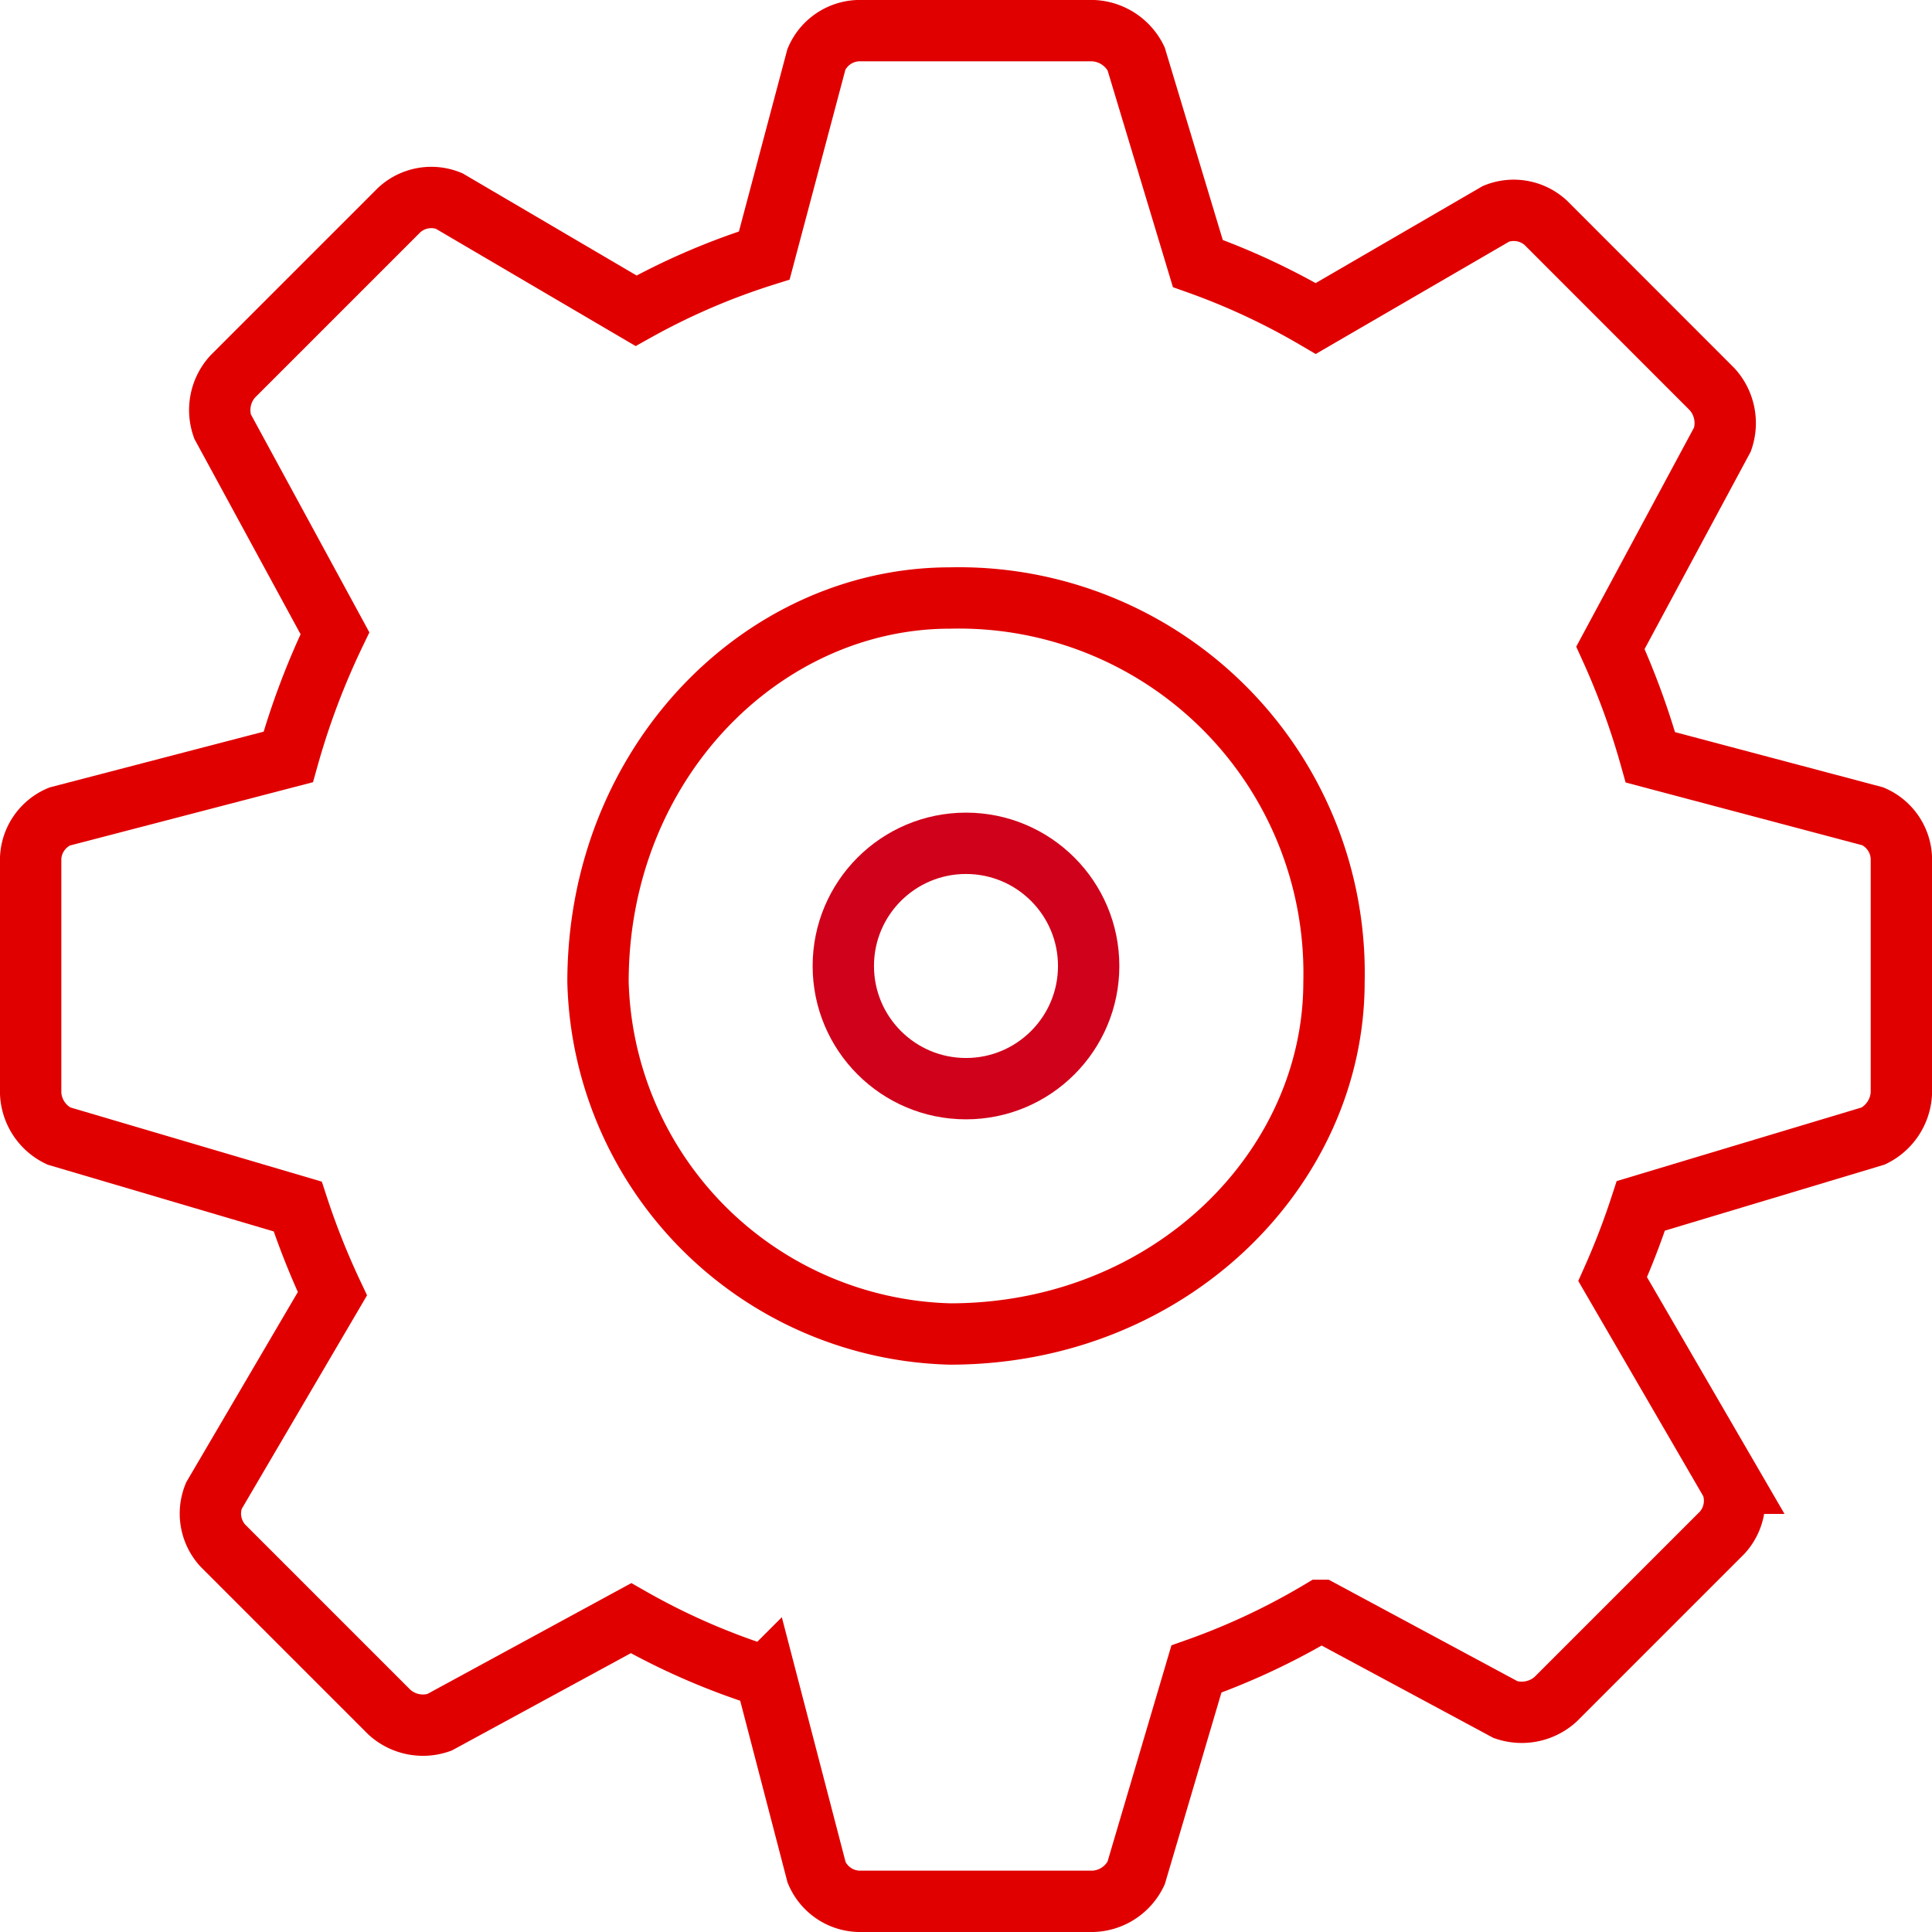
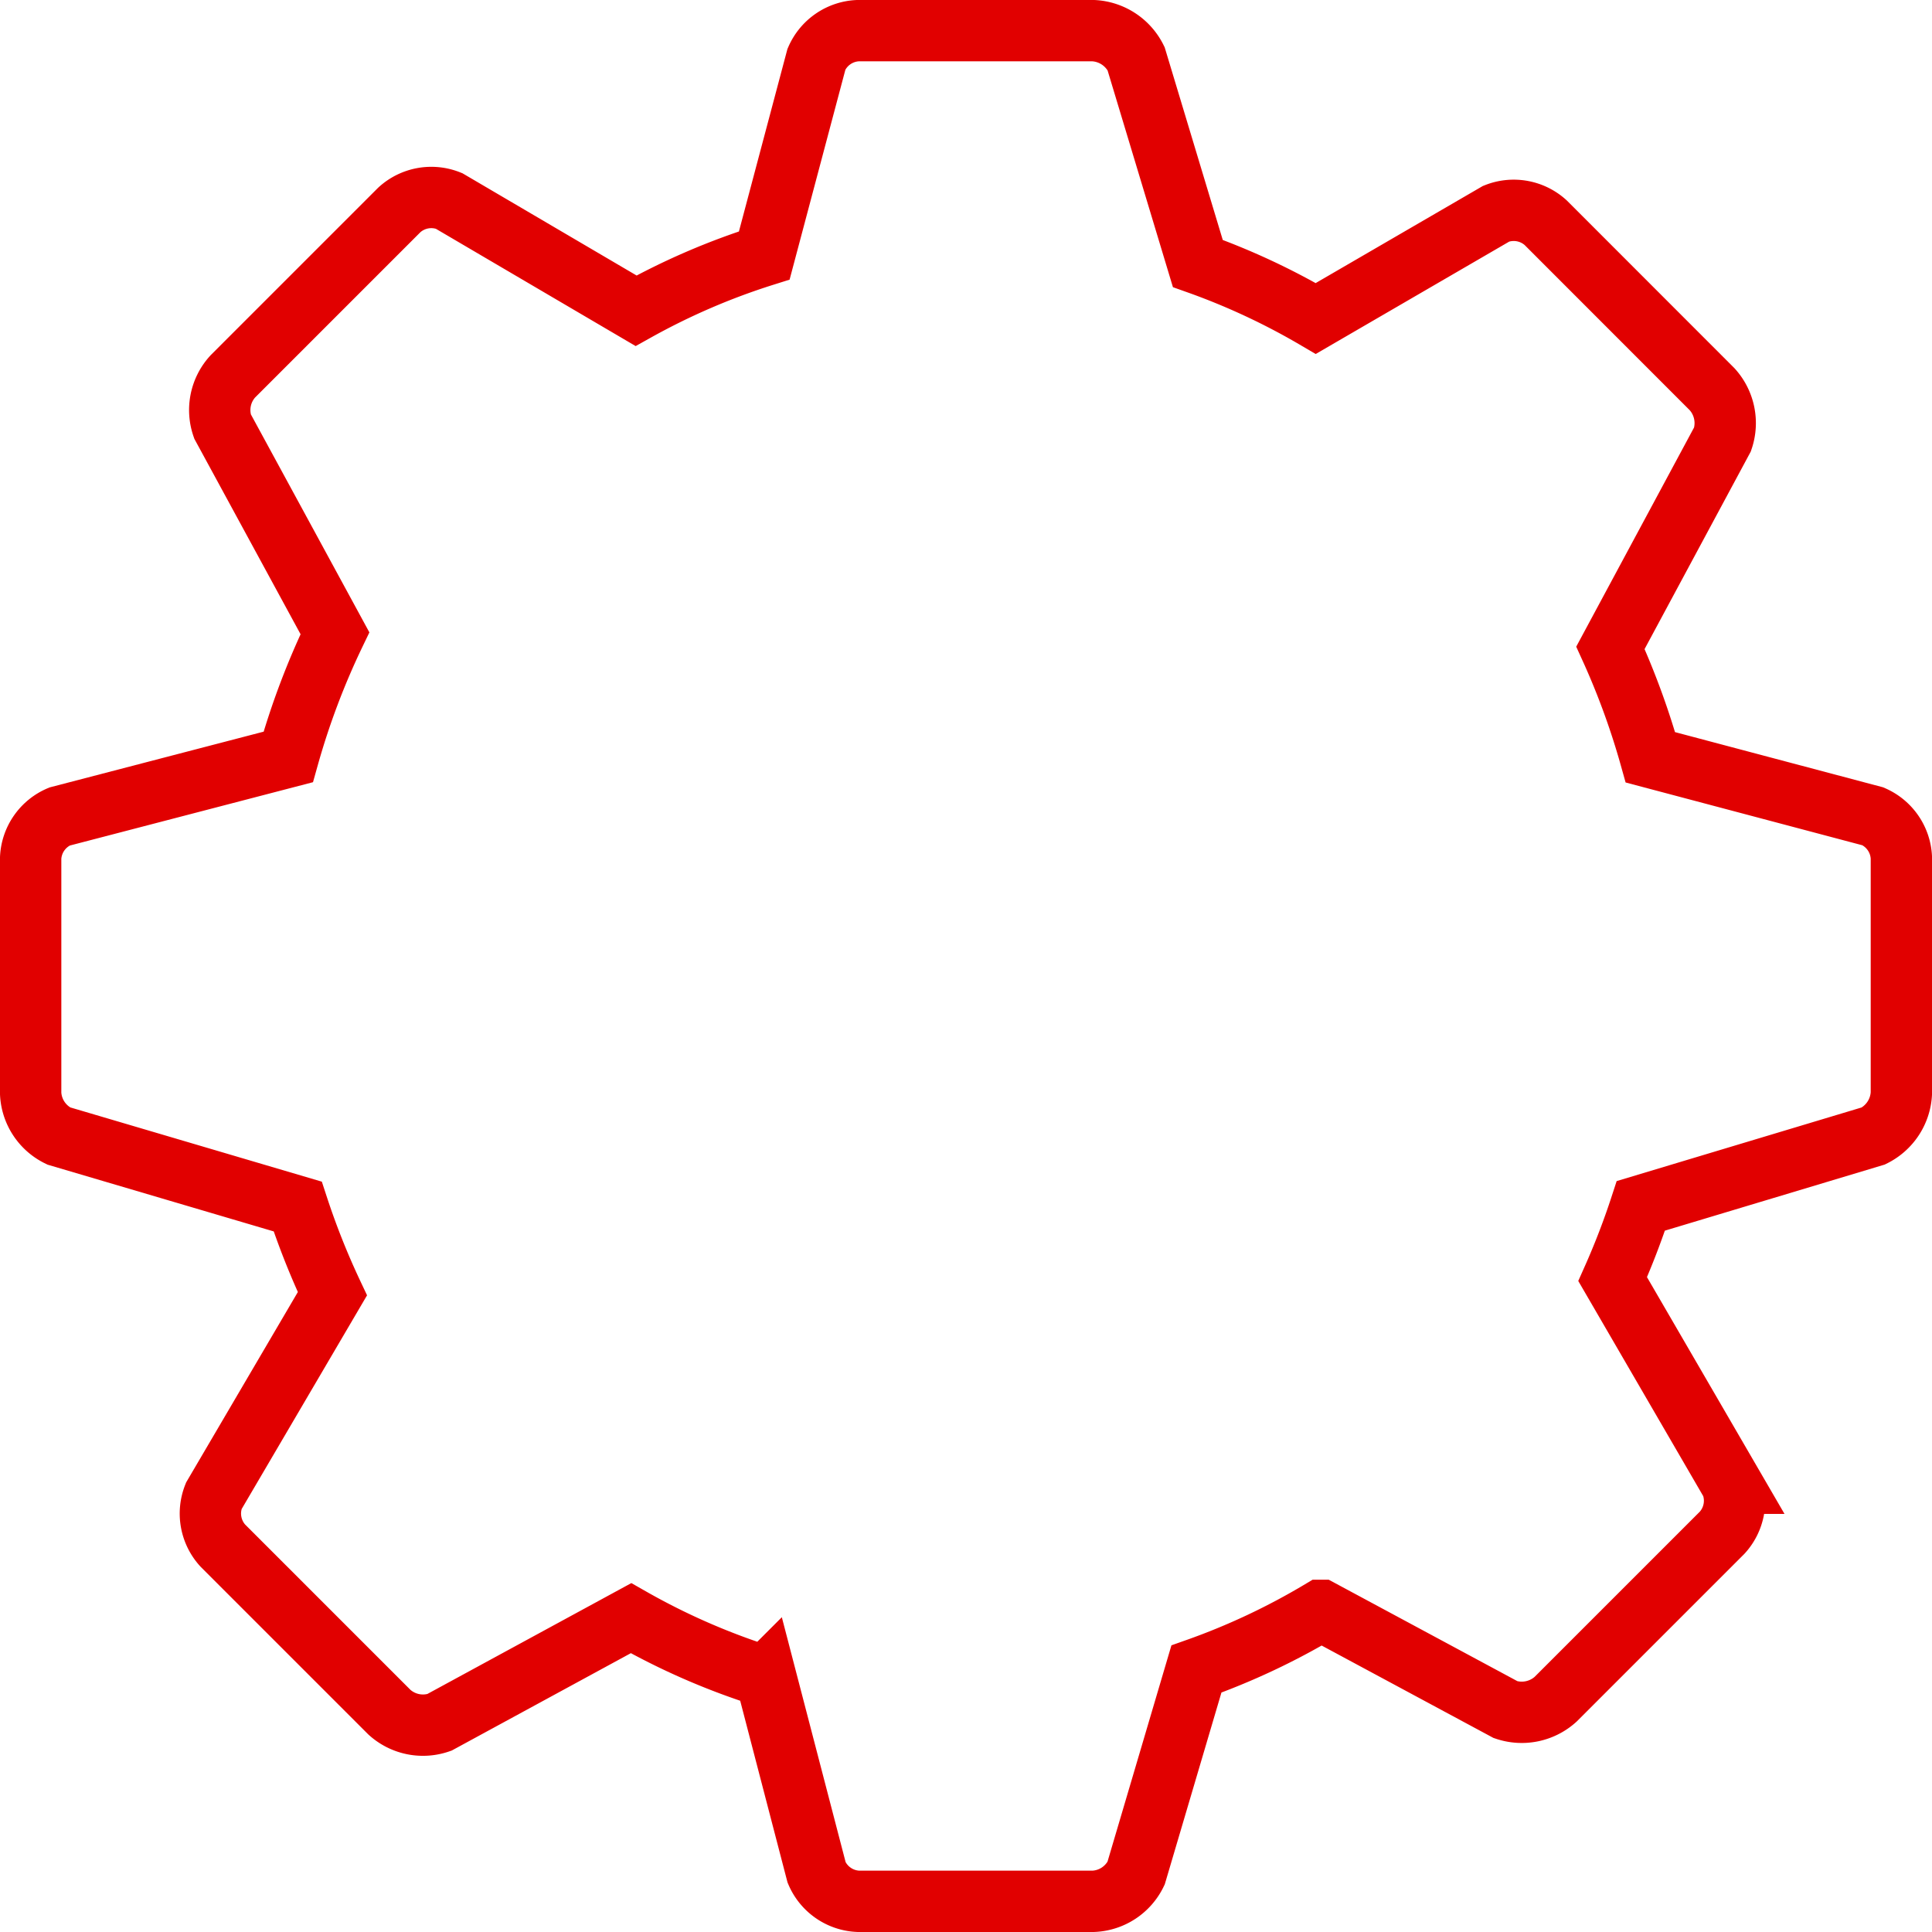
<svg xmlns="http://www.w3.org/2000/svg" viewBox="0 0 64.033 64.033">
  <defs>
    <style>.cls-1,.cls-2{fill:none;stroke-miterlimit:10;stroke-width:2.033px;}.cls-1{stroke:#e10000;stroke-linecap:square;}.cls-2{stroke:#d0011b;}</style>
  </defs>
  <title>installation</title>
  <g id="Layer_2" data-name="Layer 2">
    <g id="Layer_1-2" data-name="Layer 1">
      <path class="cls-1" d="M53.449,42.394l3.929,6.765a1.571,1.571,0,0,1-.3,1.64l-5.518,5.518a1.671,1.671,0,0,1-1.658.347l-6.118-3.29a22.883,22.883,0,0,1-4.131,1.943l-2,6.769a1.65,1.65,0,0,1-1.412.93h-7.8a1.57,1.57,0,0,1-1.375-.954l-1.69-6.488a22.786,22.786,0,0,1-4.462-1.942L14.56,57.086a1.653,1.653,0,0,1-1.656-.341L7.386,51.227a1.573,1.573,0,0,1-.3-1.648l3.931-6.7a25.068,25.068,0,0,1-1.15-2.891L1.946,37.65a1.652,1.652,0,0,1-.93-1.412v-7.8a1.571,1.571,0,0,1,.955-1.375l7.582-1.975a25.084,25.084,0,0,1,1.548-4.1L7.375,14.133a1.65,1.65,0,0,1,.34-1.656l5.518-5.518a1.569,1.569,0,0,1,1.648-.3l6.2,3.64a22.769,22.769,0,0,1,4.25-1.832L27.06,1.961a1.571,1.571,0,0,1,1.375-.945h7.8a1.673,1.673,0,0,1,1.418.928L39.7,8.733a22.877,22.877,0,0,1,3.909,1.823l5.981-3.474a1.573,1.573,0,0,1,1.64.3L56.745,12.9a1.669,1.669,0,0,1,.346,1.659l-3.716,6.912A25.179,25.179,0,0,1,54.7,25.1l7.374,1.956a1.572,1.572,0,0,1,.944,1.375v7.8a1.672,1.672,0,0,1-.927,1.418l-7.708,2.317A25.012,25.012,0,0,1,53.449,42.394Z" />
-       <path class="cls-1" d="M31.486,44.213c7.266,0,12.727-5.461,12.727-11.666A12.435,12.435,0,0,0,31.486,19.82c-6.206,0-11.666,5.46-11.666,12.727A11.984,11.984,0,0,0,31.486,44.213Z" />
-       <circle class="cls-2" cx="32.016" cy="32.016" r="4.066" />
    </g>
  </g>
</svg>